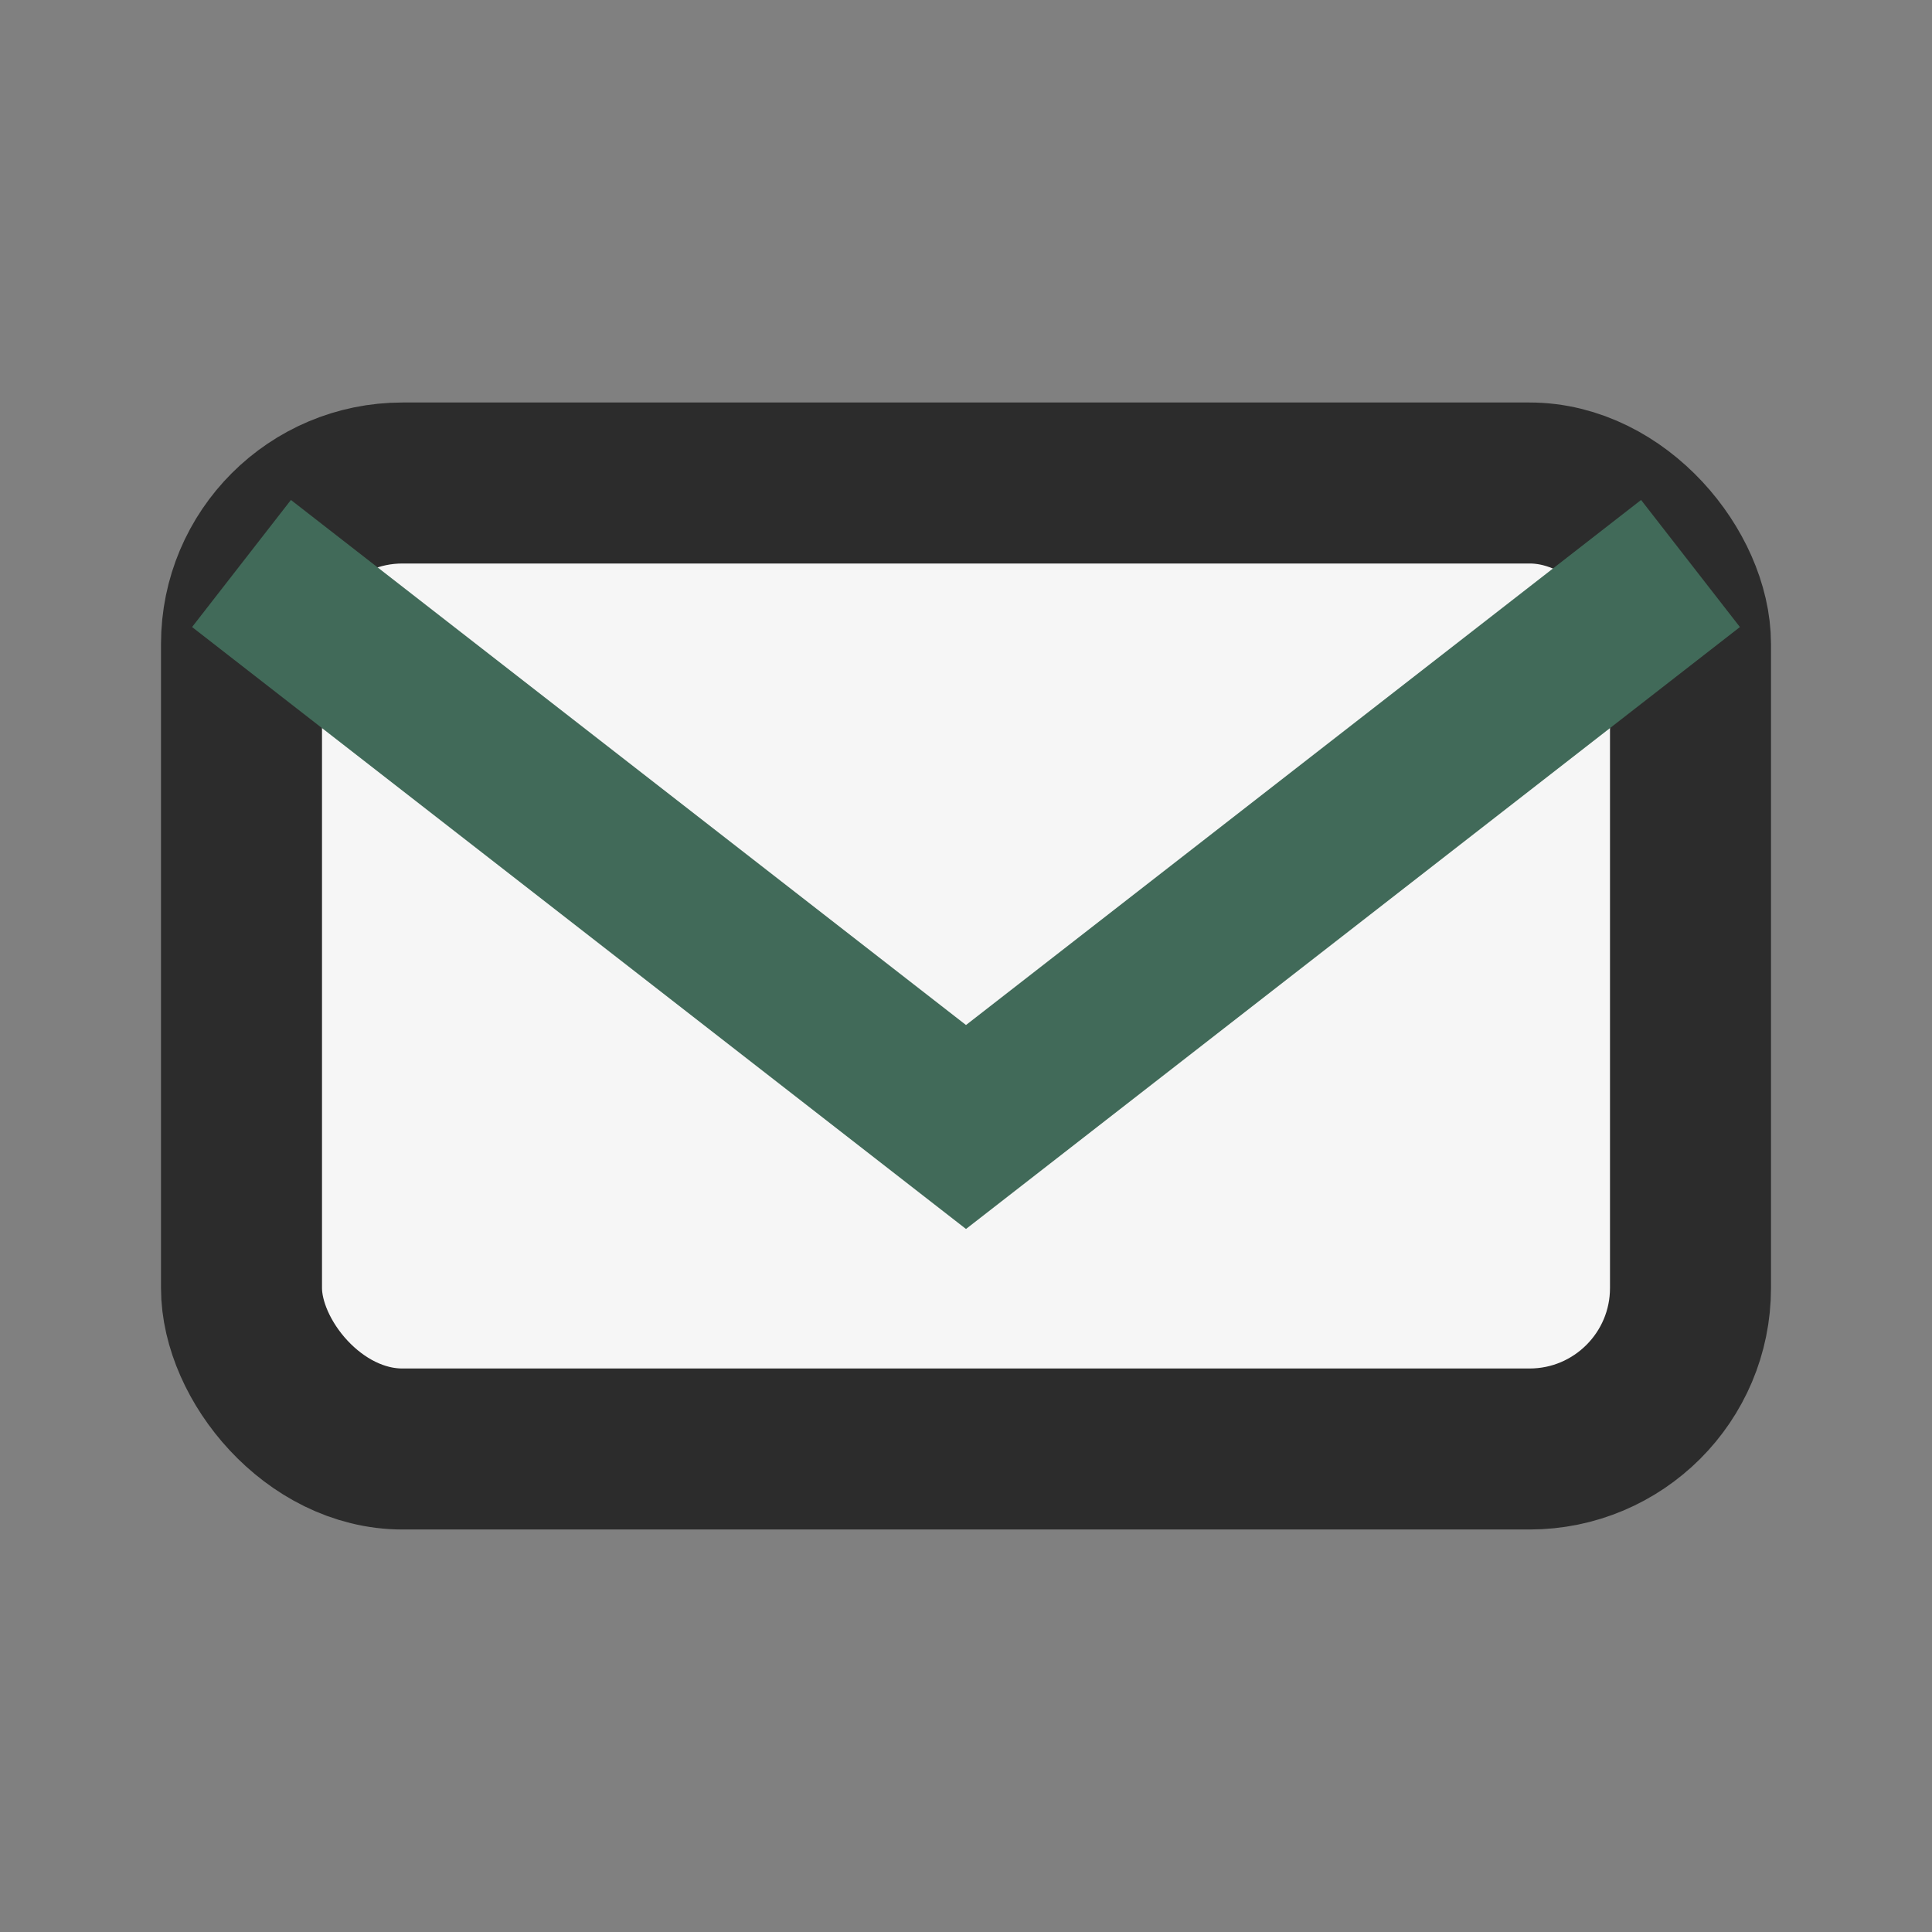
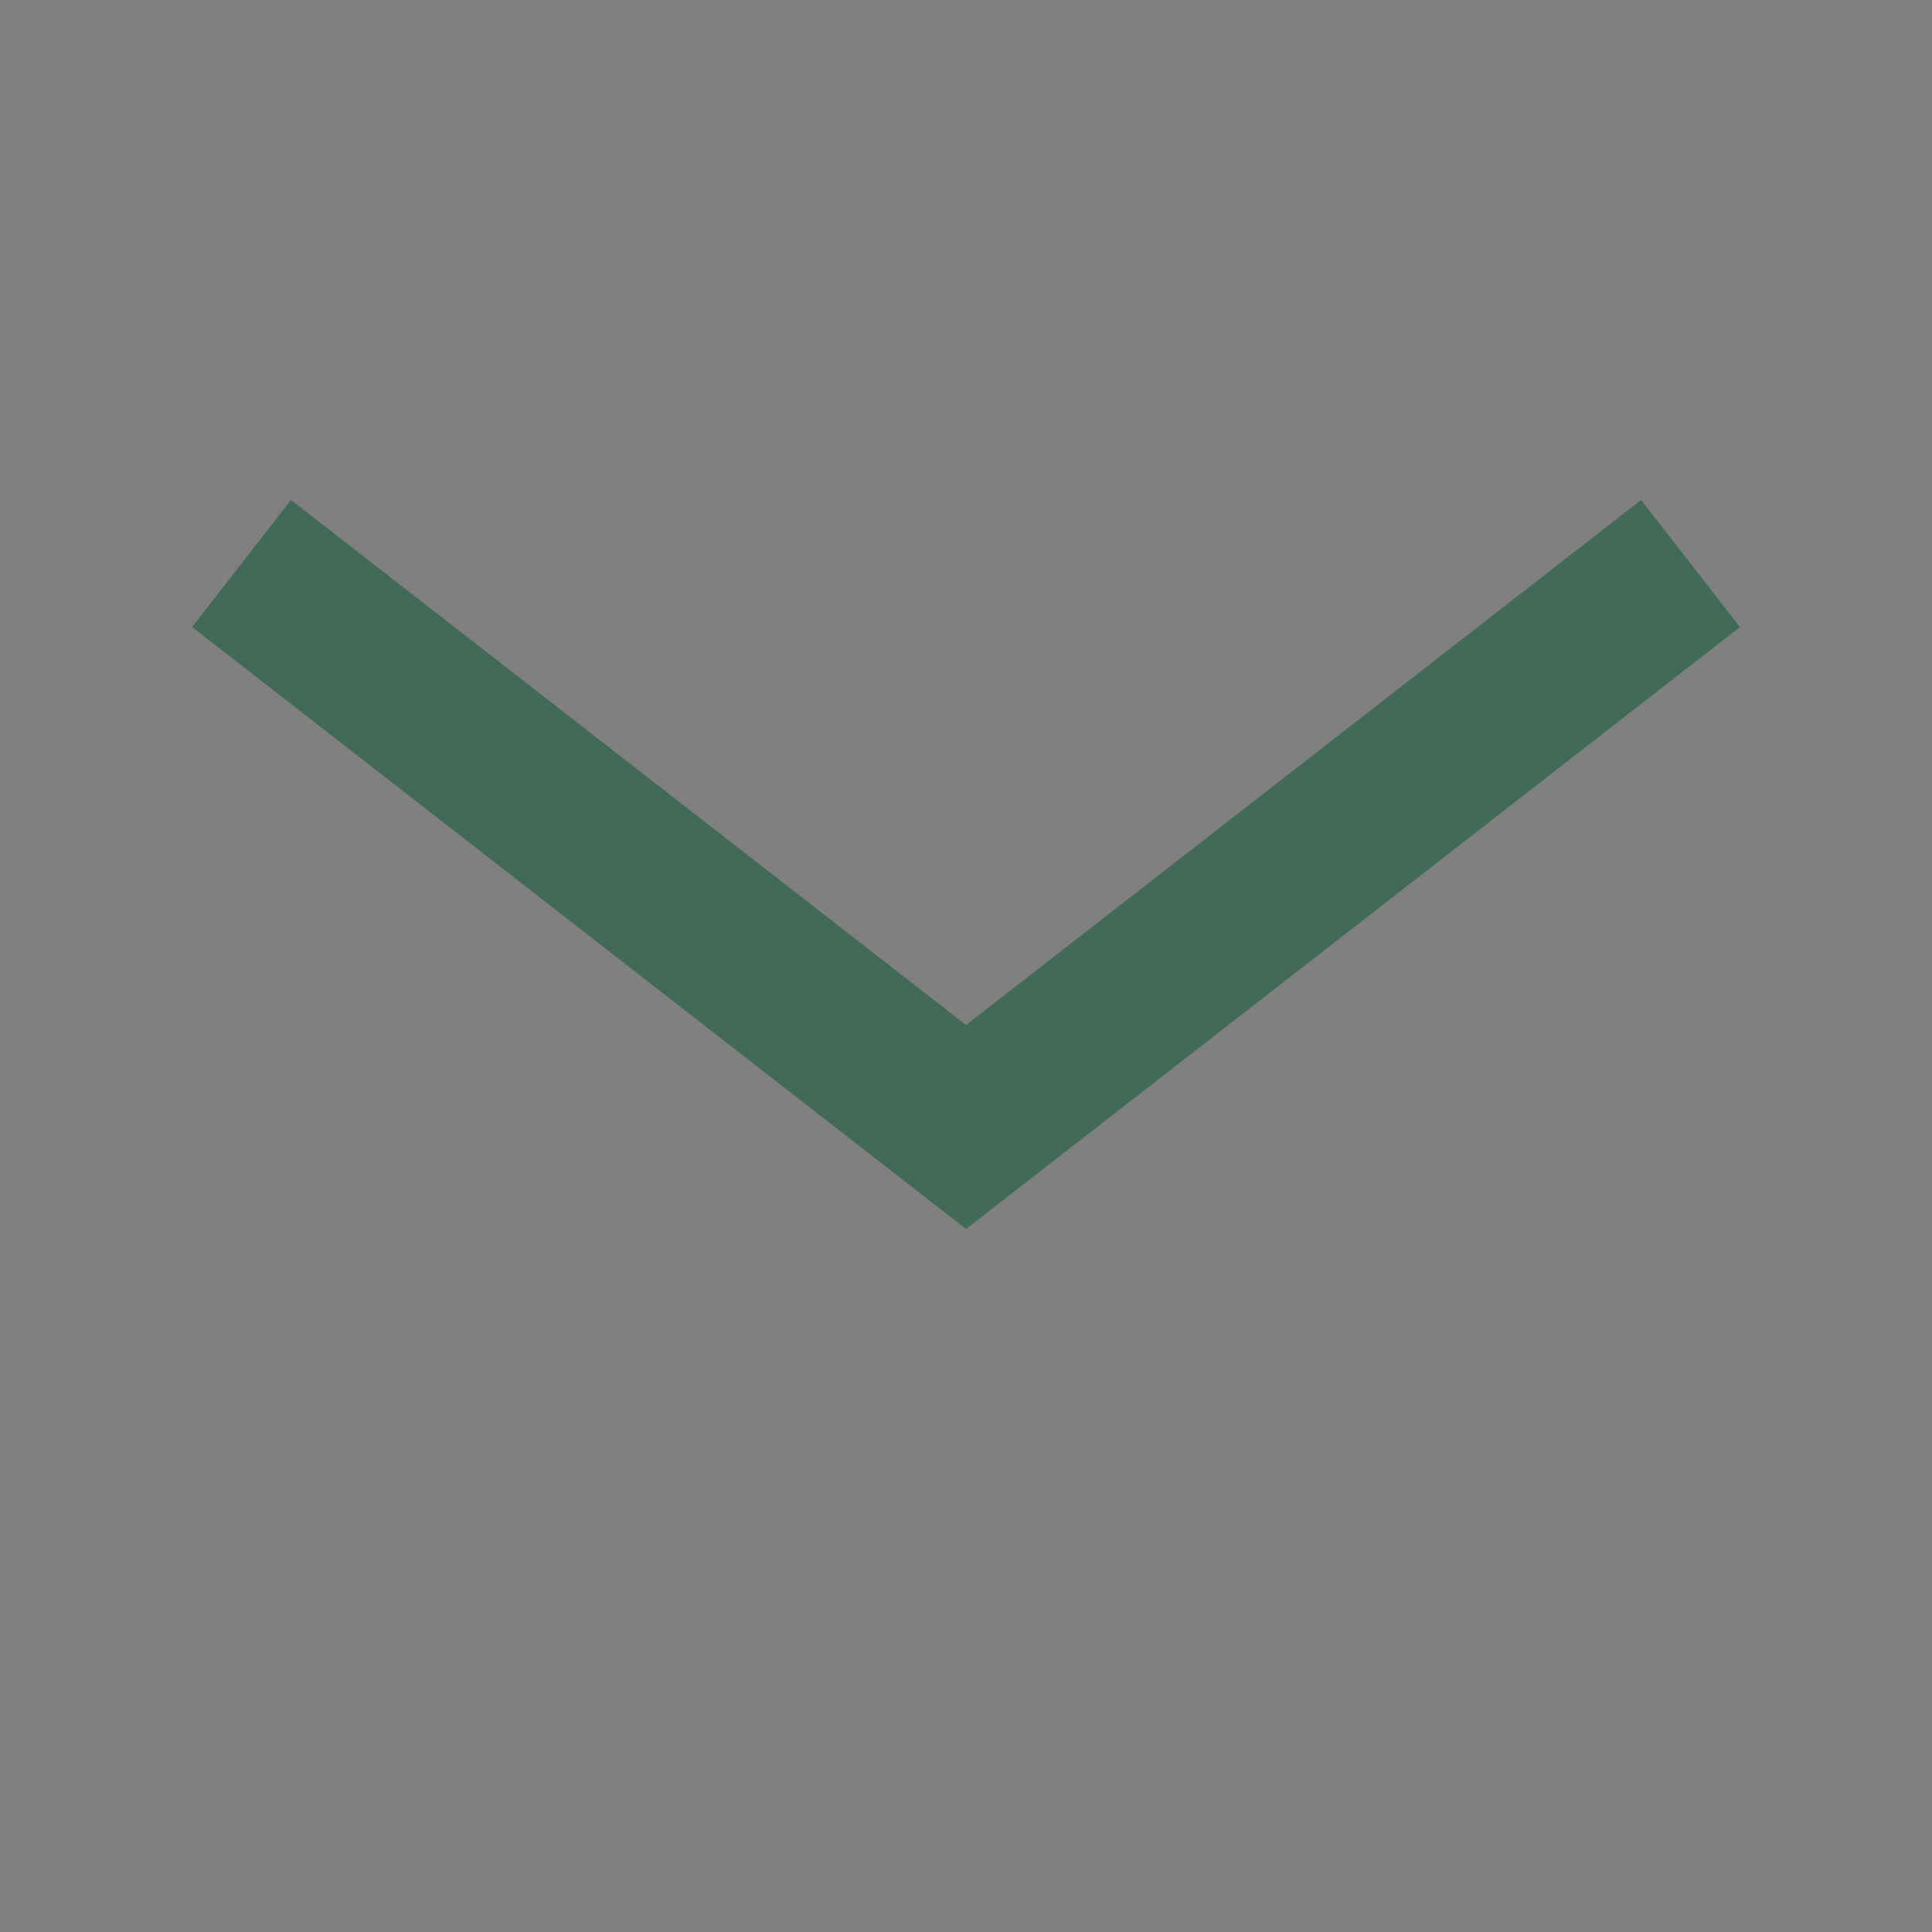
<svg xmlns="http://www.w3.org/2000/svg" width="24" height="24" viewBox="0 0 24 24">
  <rect x="0" y="0" width="24" height="24" fill="#808080" stroke="none" />
-   <rect x="3" y="6" width="18" height="12" rx="2" fill="#F6F6F6" stroke="#2C2C2C" stroke-width="2" />
  <path d="M3 7l9 7 9-7" fill="none" stroke="#416A59" stroke-width="2" />
</svg>